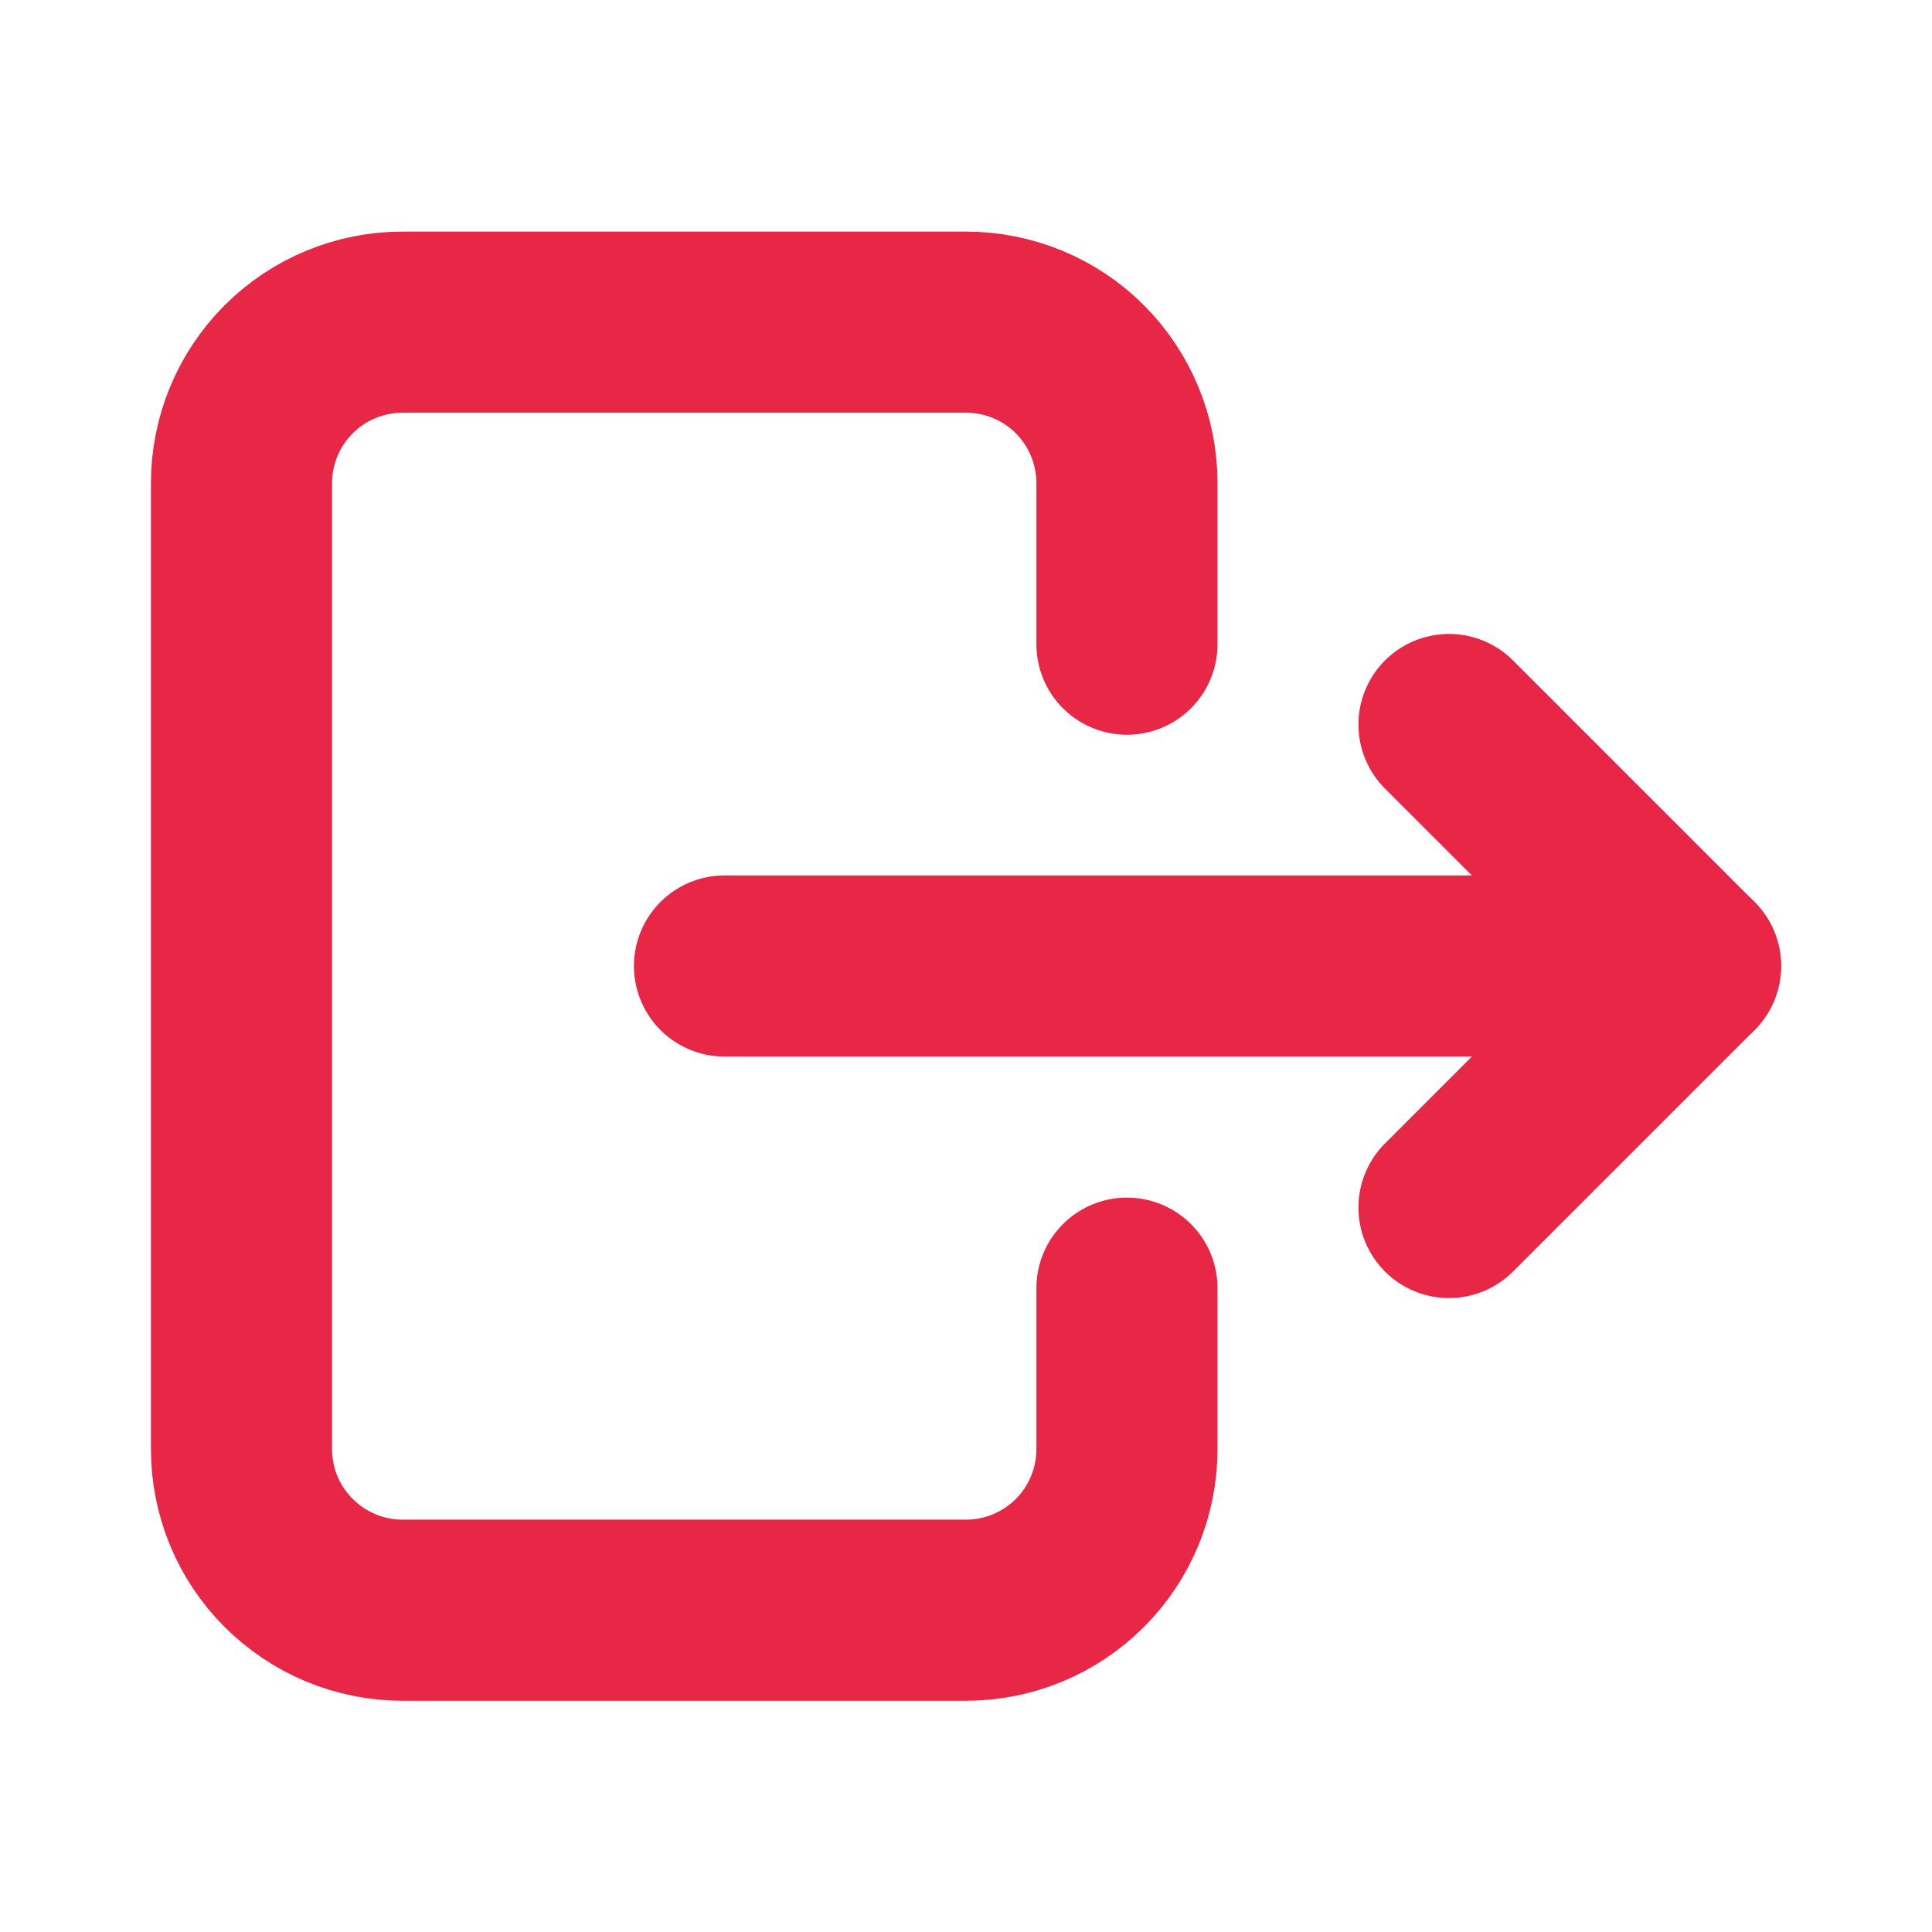
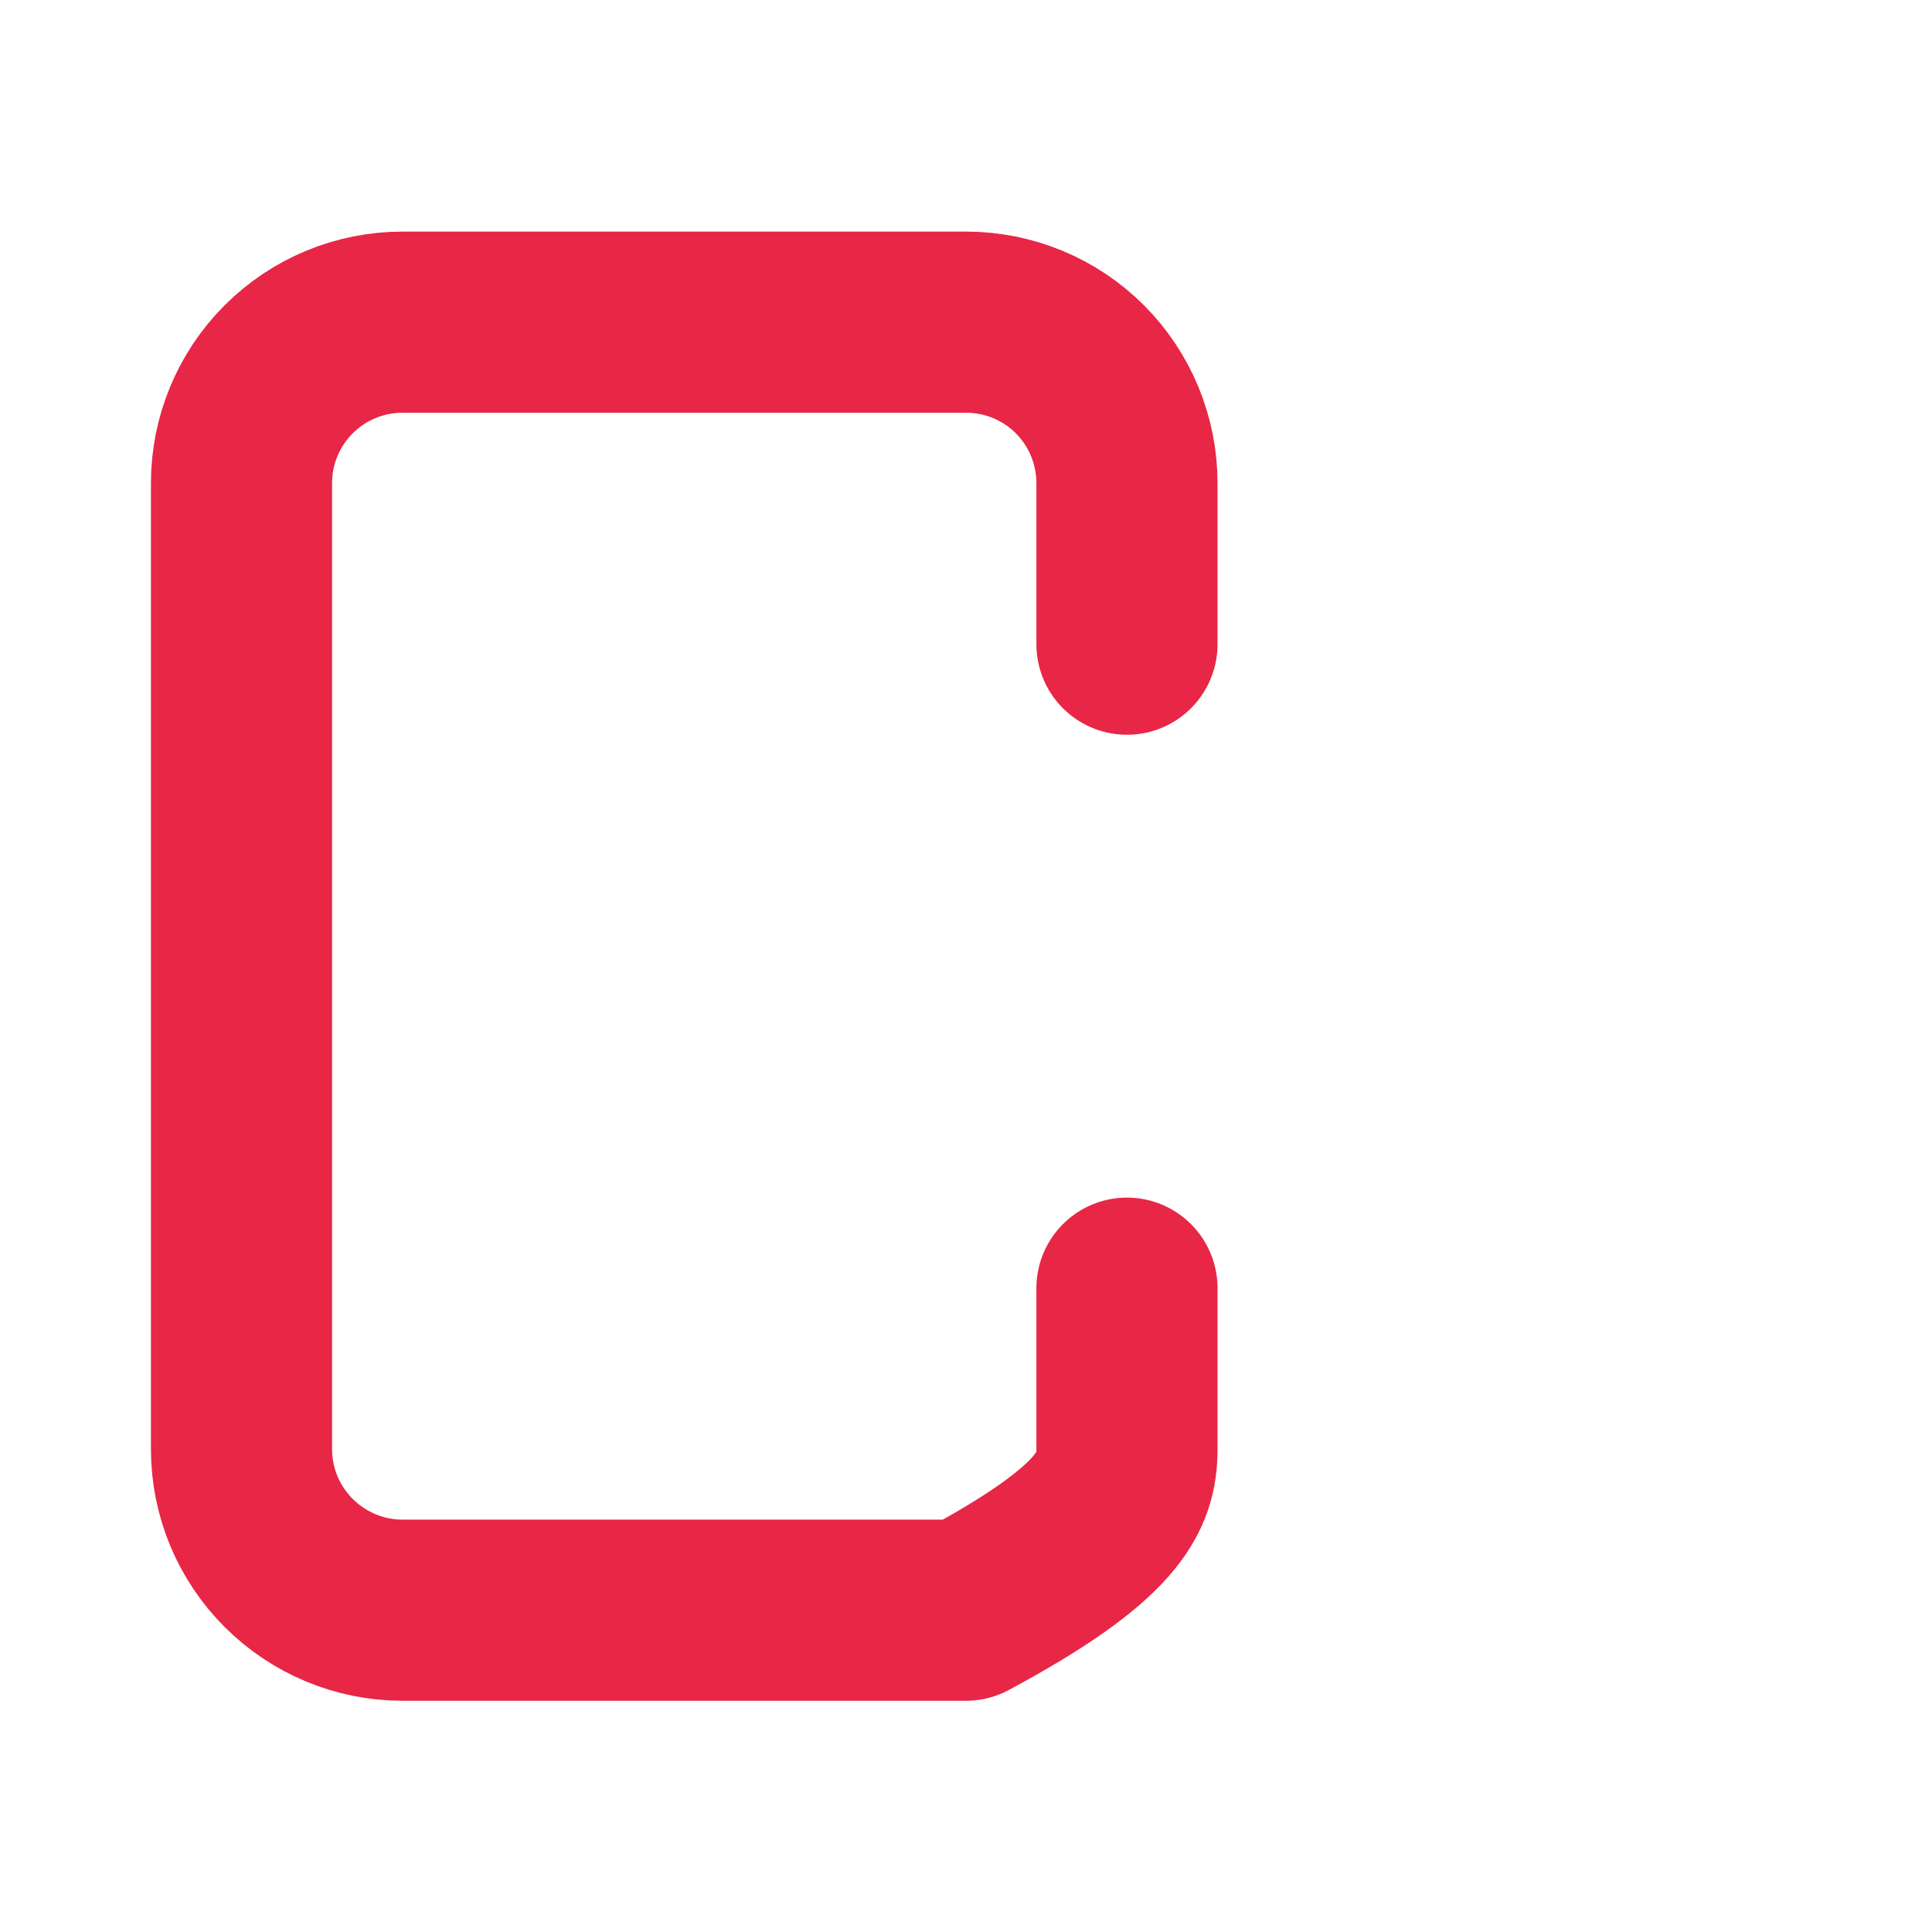
<svg xmlns="http://www.w3.org/2000/svg" width="16" height="16" viewBox="0 0 16 16" fill="none">
  <g clip-path="url(#clip0_434_44157)">
-     <path d="M9.333 5.335V4.001C9.333 3.648 9.193 3.309 8.943 3.058C8.693 2.808 8.354 2.668 8 2.668H3.333C2.98 2.668 2.641 2.808 2.391 3.058C2.14 3.309 2 3.648 2 4.001V12.001C2 12.355 2.14 12.694 2.391 12.944C2.641 13.194 2.98 13.335 3.333 13.335H8C8.354 13.335 8.693 13.194 8.943 12.944C9.193 12.694 9.333 12.355 9.333 12.001V10.668" stroke="#E82646" stroke-width="1.5" stroke-linecap="round" stroke-linejoin="round" />
-     <path d="M6 8H14L12 6" stroke="#E82646" stroke-width="1.5" stroke-linecap="round" stroke-linejoin="round" />
-     <path d="M12 10L14 8" stroke="#E82646" stroke-width="1.5" stroke-linecap="round" stroke-linejoin="round" />
+     <path d="M9.333 5.335V4.001C9.333 3.648 9.193 3.309 8.943 3.058C8.693 2.808 8.354 2.668 8 2.668H3.333C2.98 2.668 2.641 2.808 2.391 3.058C2.14 3.309 2 3.648 2 4.001V12.001C2 12.355 2.14 12.694 2.391 12.944C2.641 13.194 2.98 13.335 3.333 13.335H8C9.193 12.694 9.333 12.355 9.333 12.001V10.668" stroke="#E82646" stroke-width="1.5" stroke-linecap="round" stroke-linejoin="round" />
  </g>
  <defs>
    <clipPath id="clip0_434_44157">
      <rect width="16" height="16" fill="white" />
    </clipPath>
  </defs>
</svg>